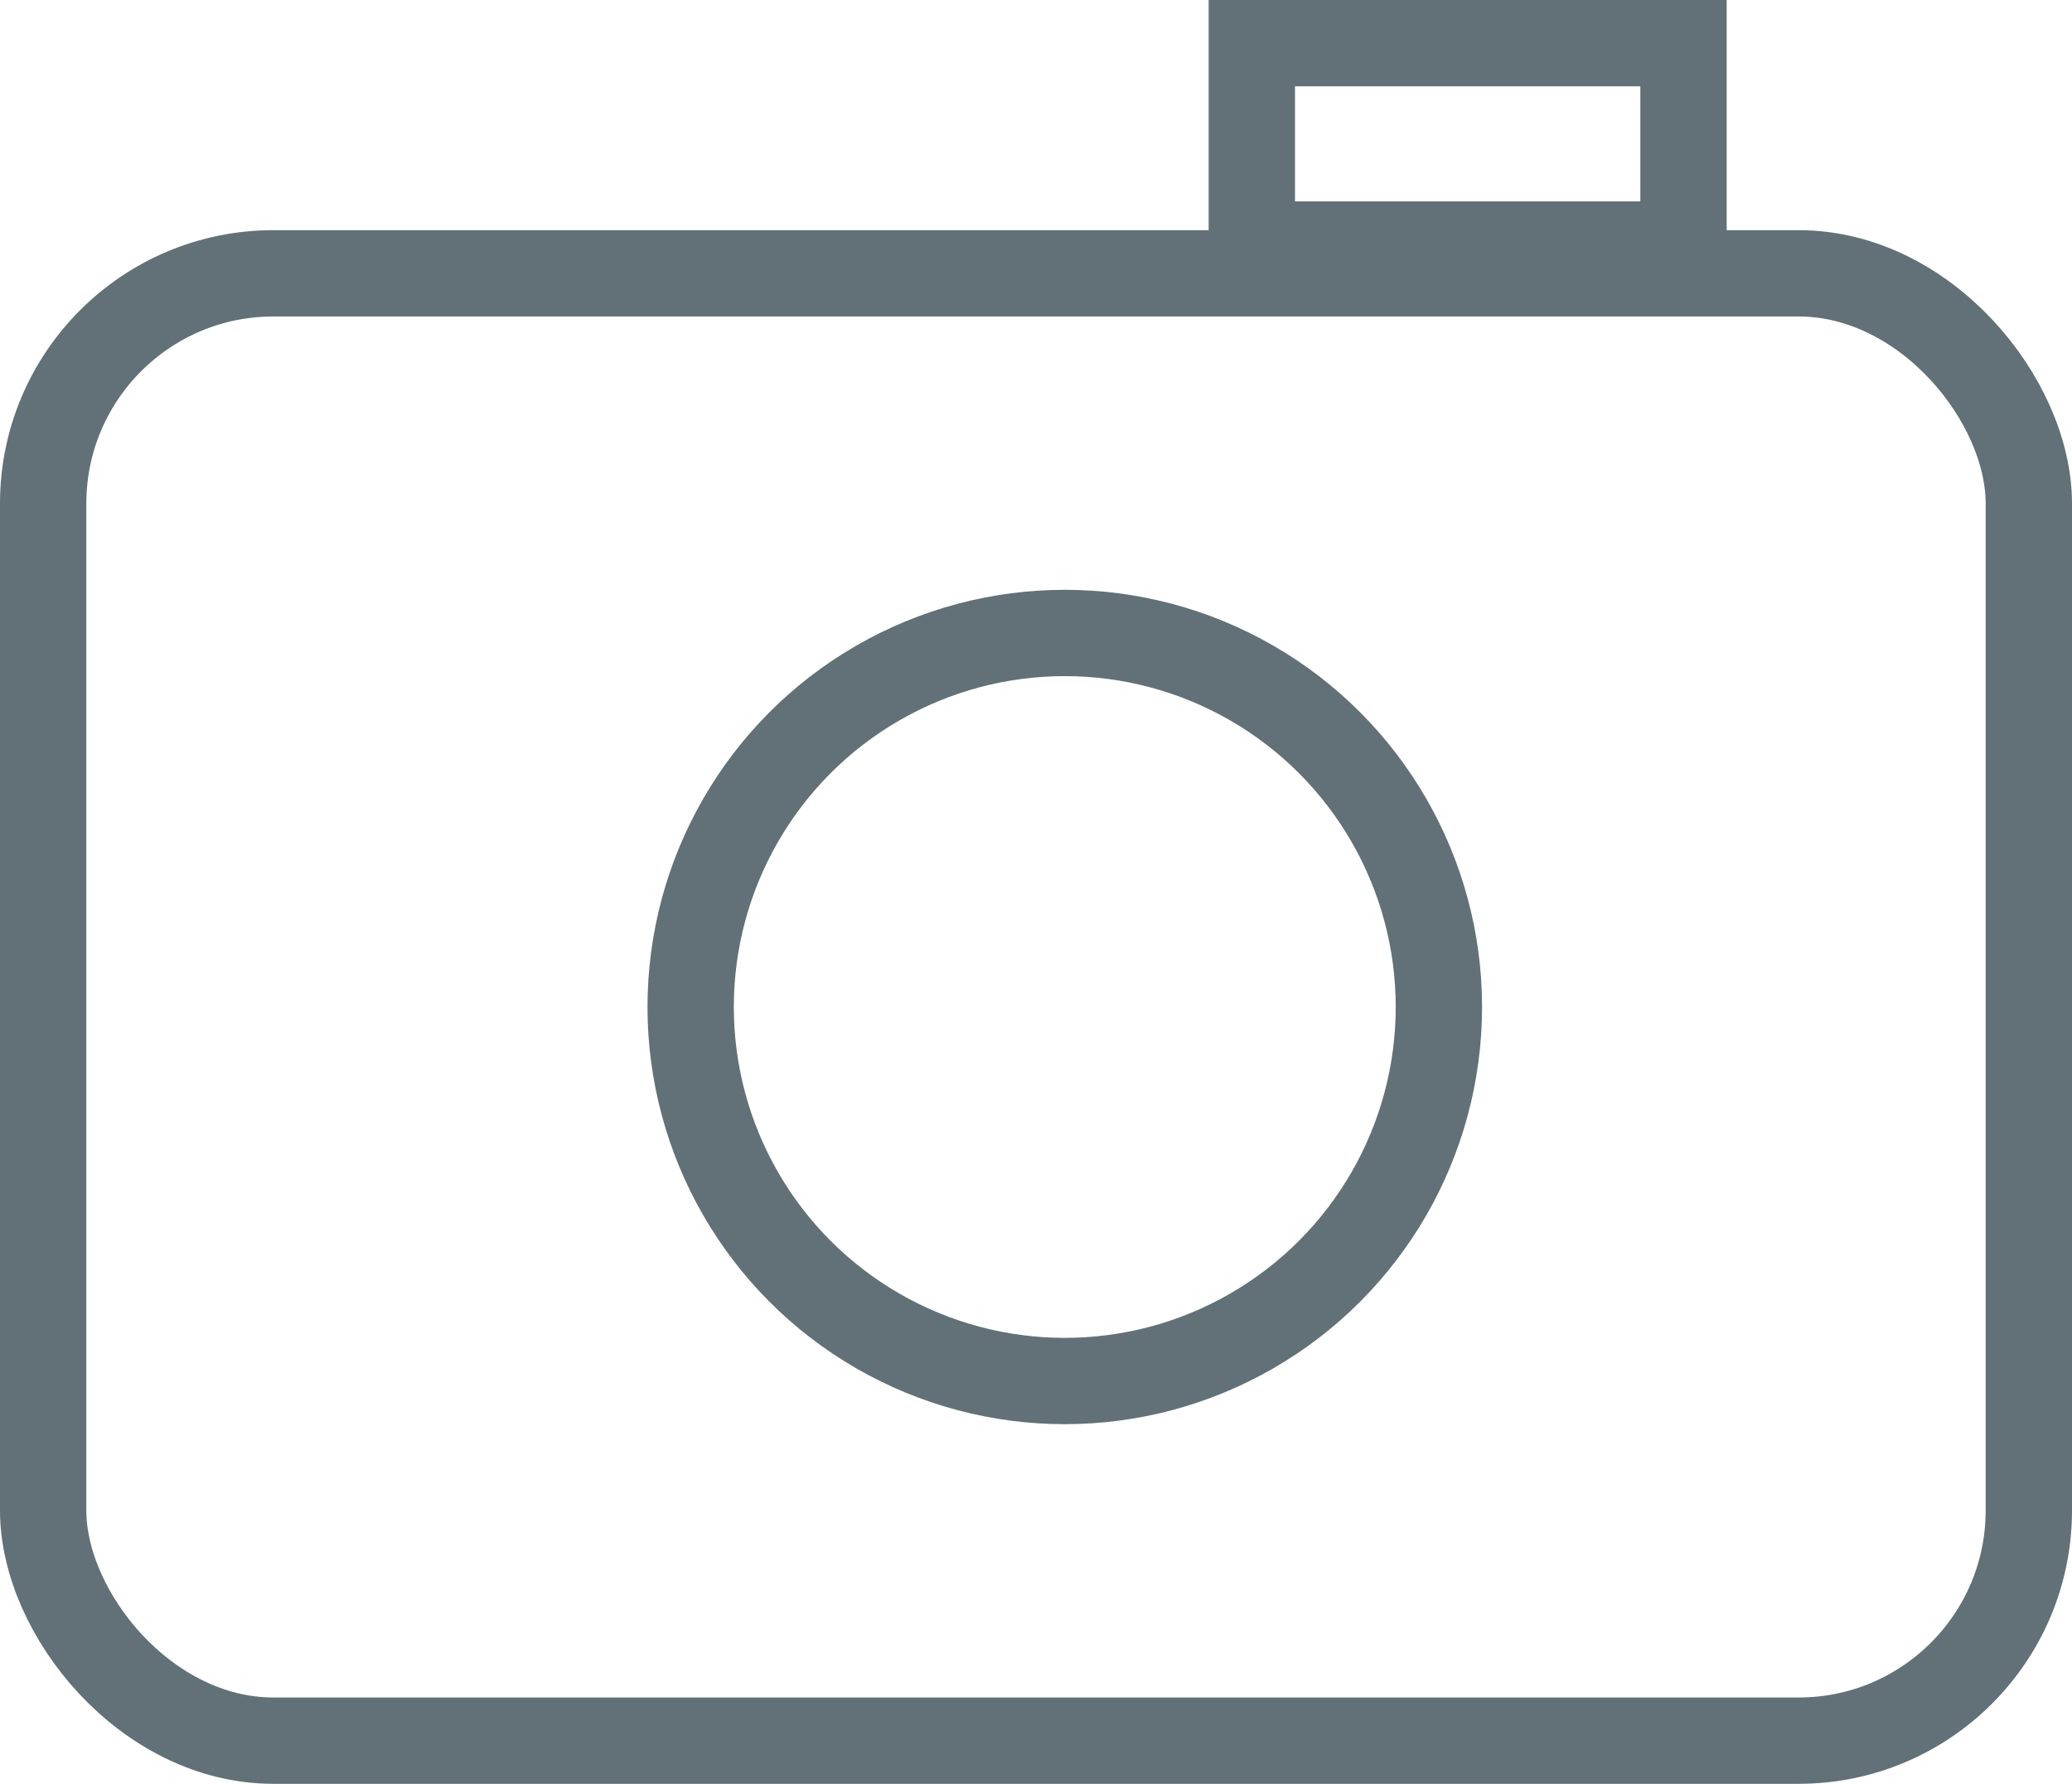
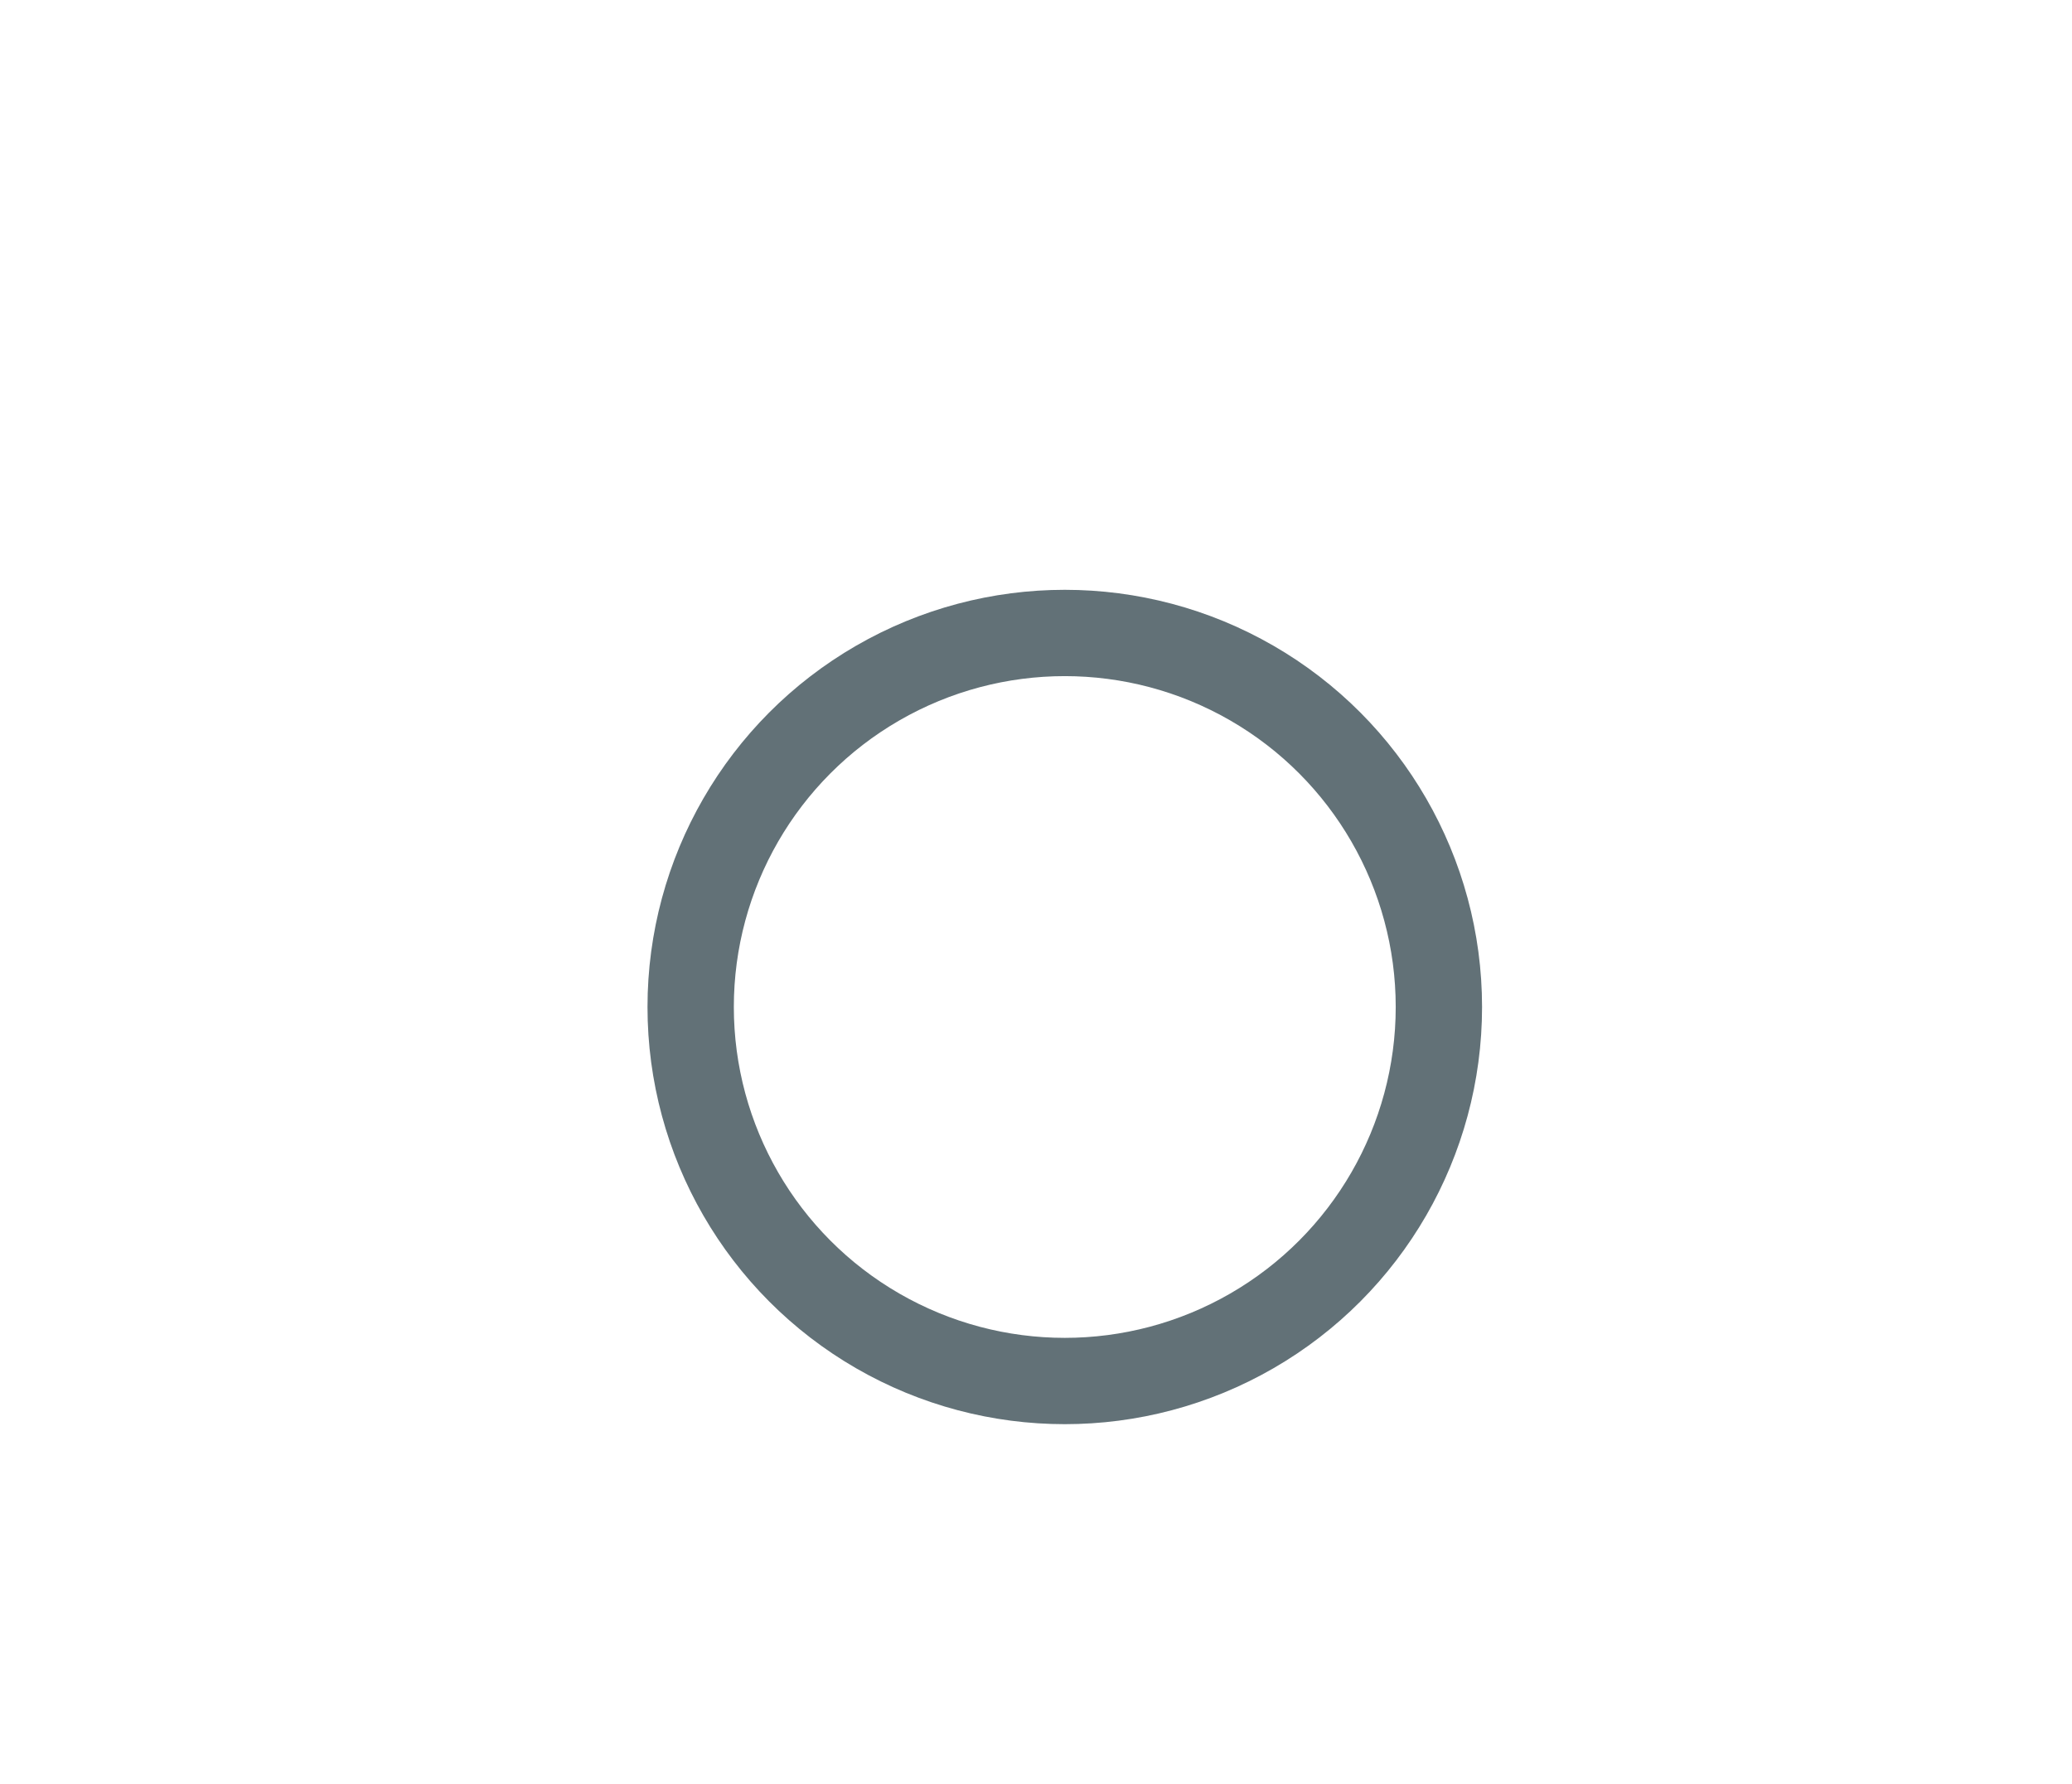
<svg xmlns="http://www.w3.org/2000/svg" width="36px" height="31px" viewBox="0 0 36 31" version="1.1">
  <title>Group 2</title>
  <desc>Created with Sketch.</desc>
  <defs />
  <g id="object/add-thumbnail-phott" stroke="none" stroke-width="1" fill="none" fill-rule="evenodd" transform="translate(-32, -28)">
    <g id="Group-2" transform="translate(32, 28)" stroke="#627177" stroke-width="1.5">
      <g id="Group" transform="translate(0, 4)">
-         <rect id="Rectangle-2" x="0.75" y="0.75" width="34.5" height="25.5" rx="4" />
-       </g>
-       <rect id="Rectangle" x="21.75" y="0.75" width="7.5" height="3.5" />
+         </g>
      <circle id="Oval" cx="18.5" cy="17.5" r="6.5" />
    </g>
  </g>
</svg>